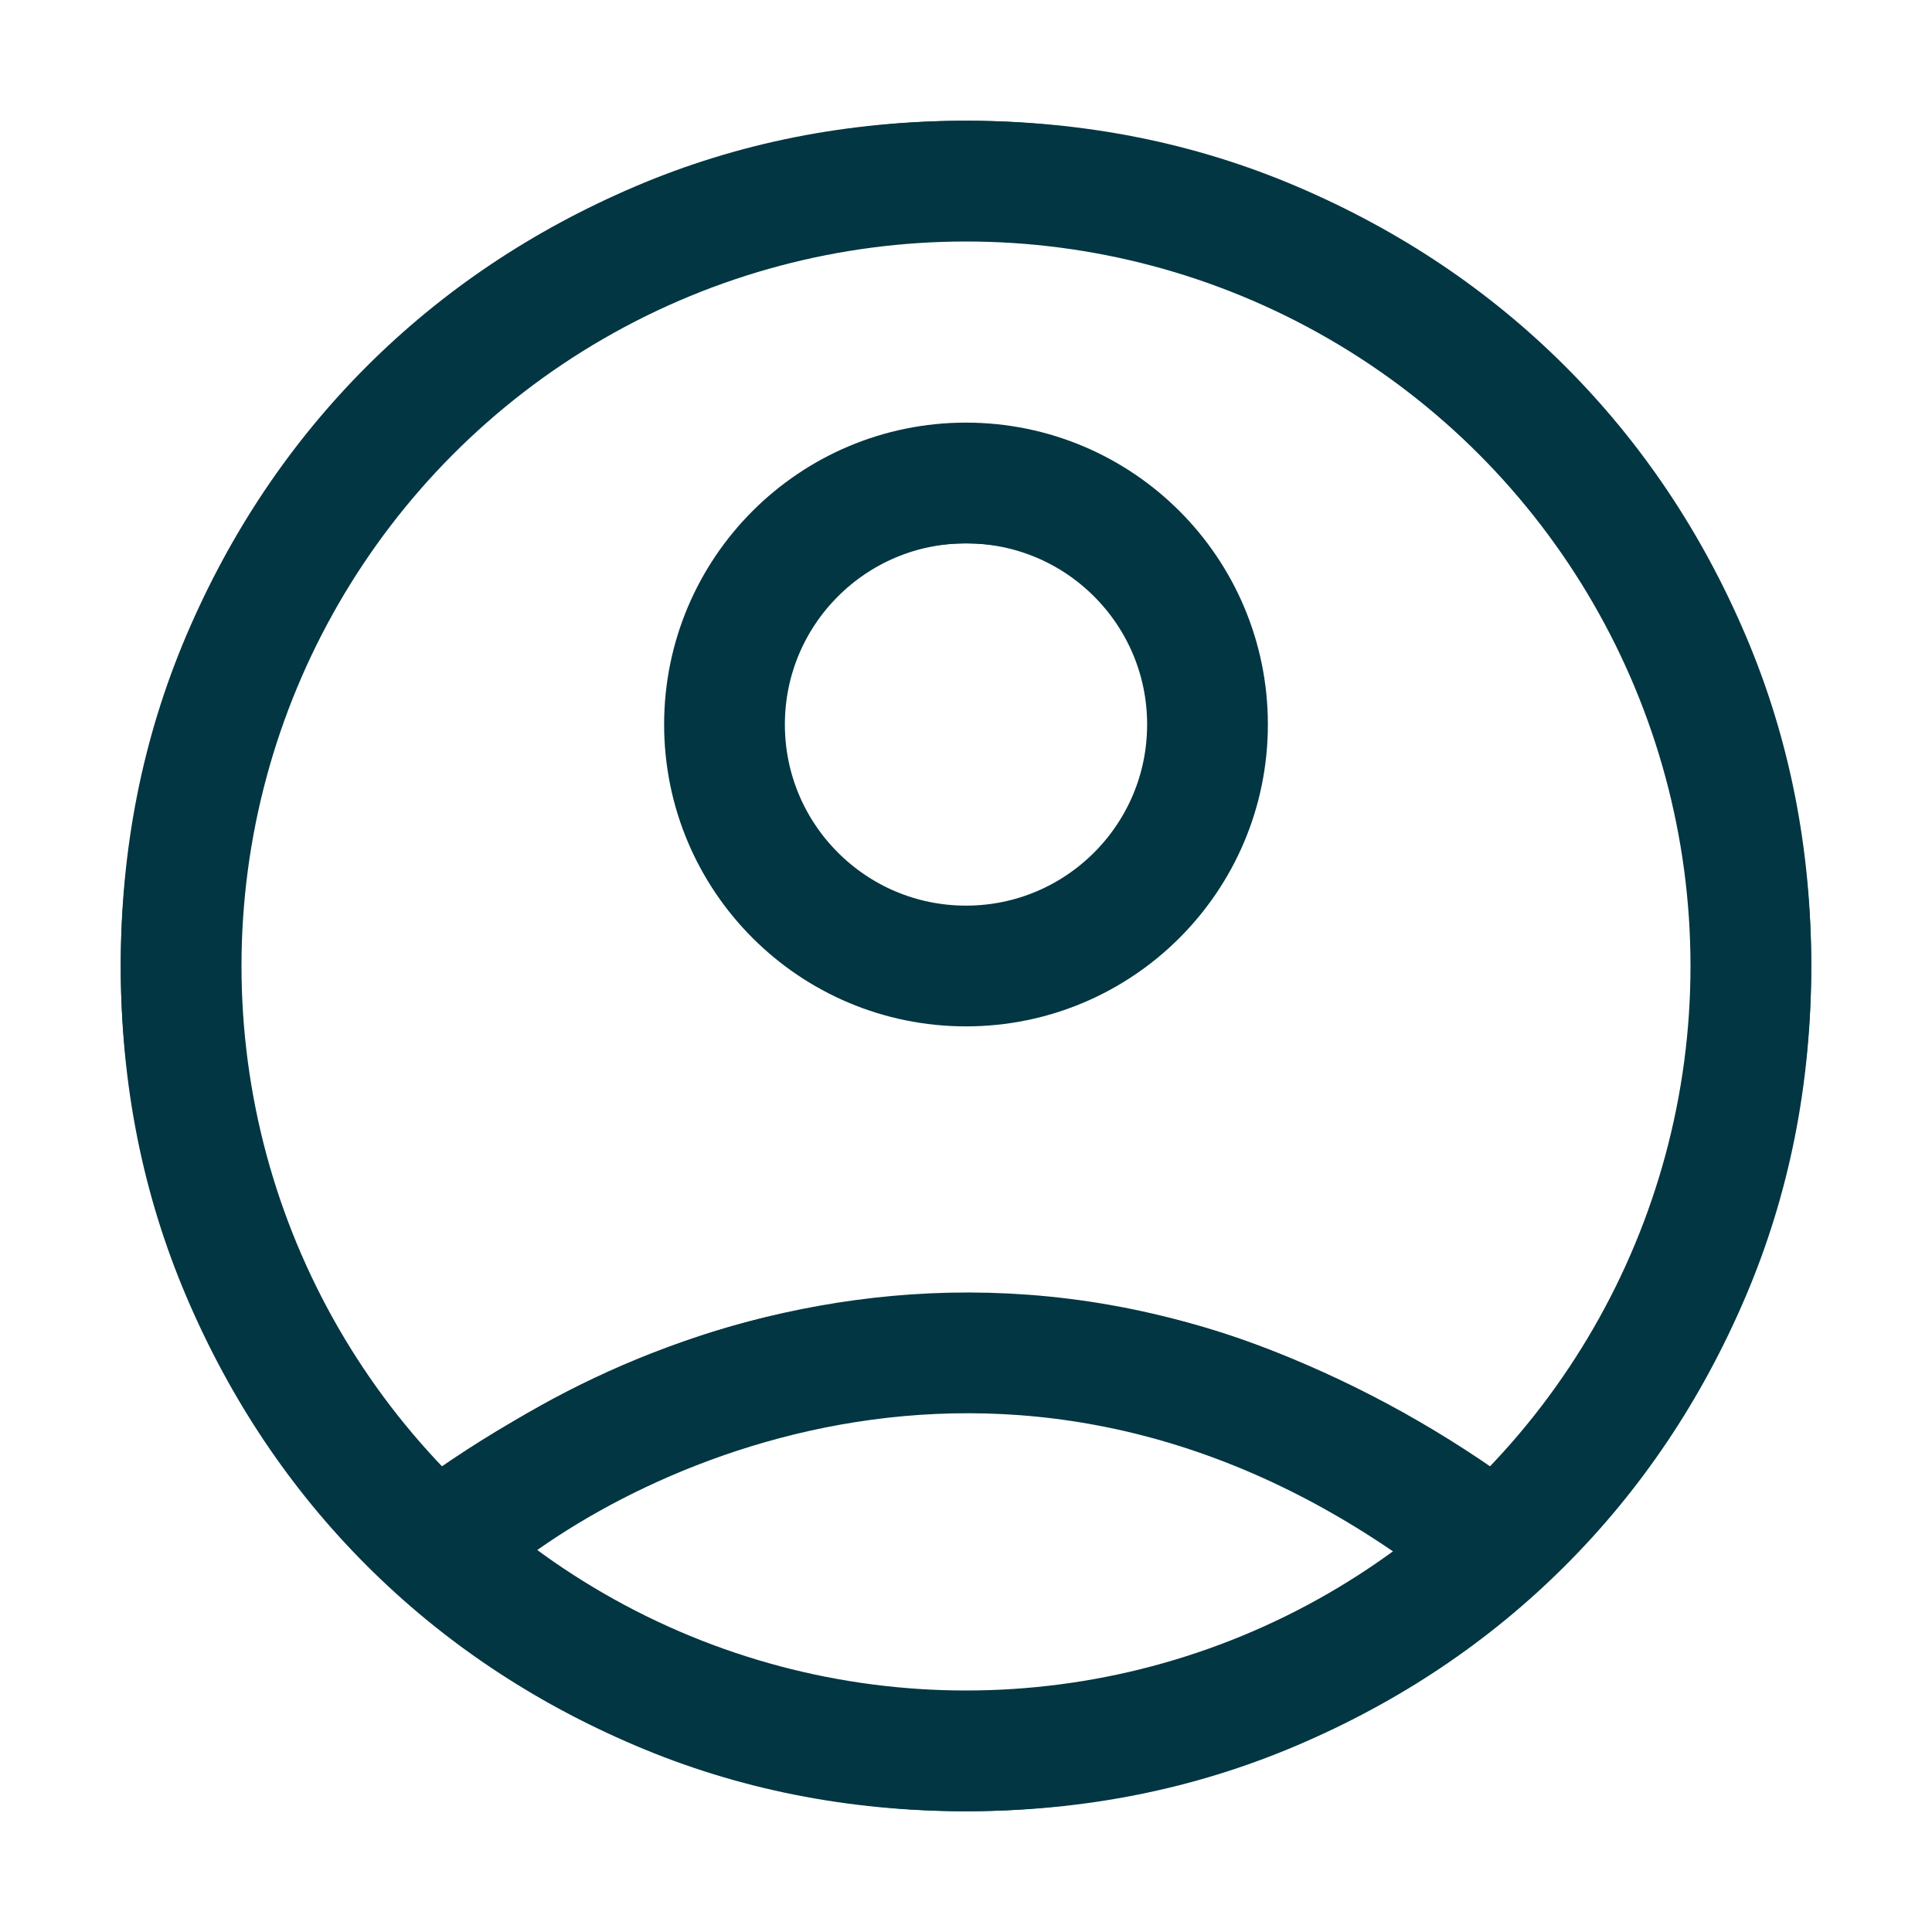
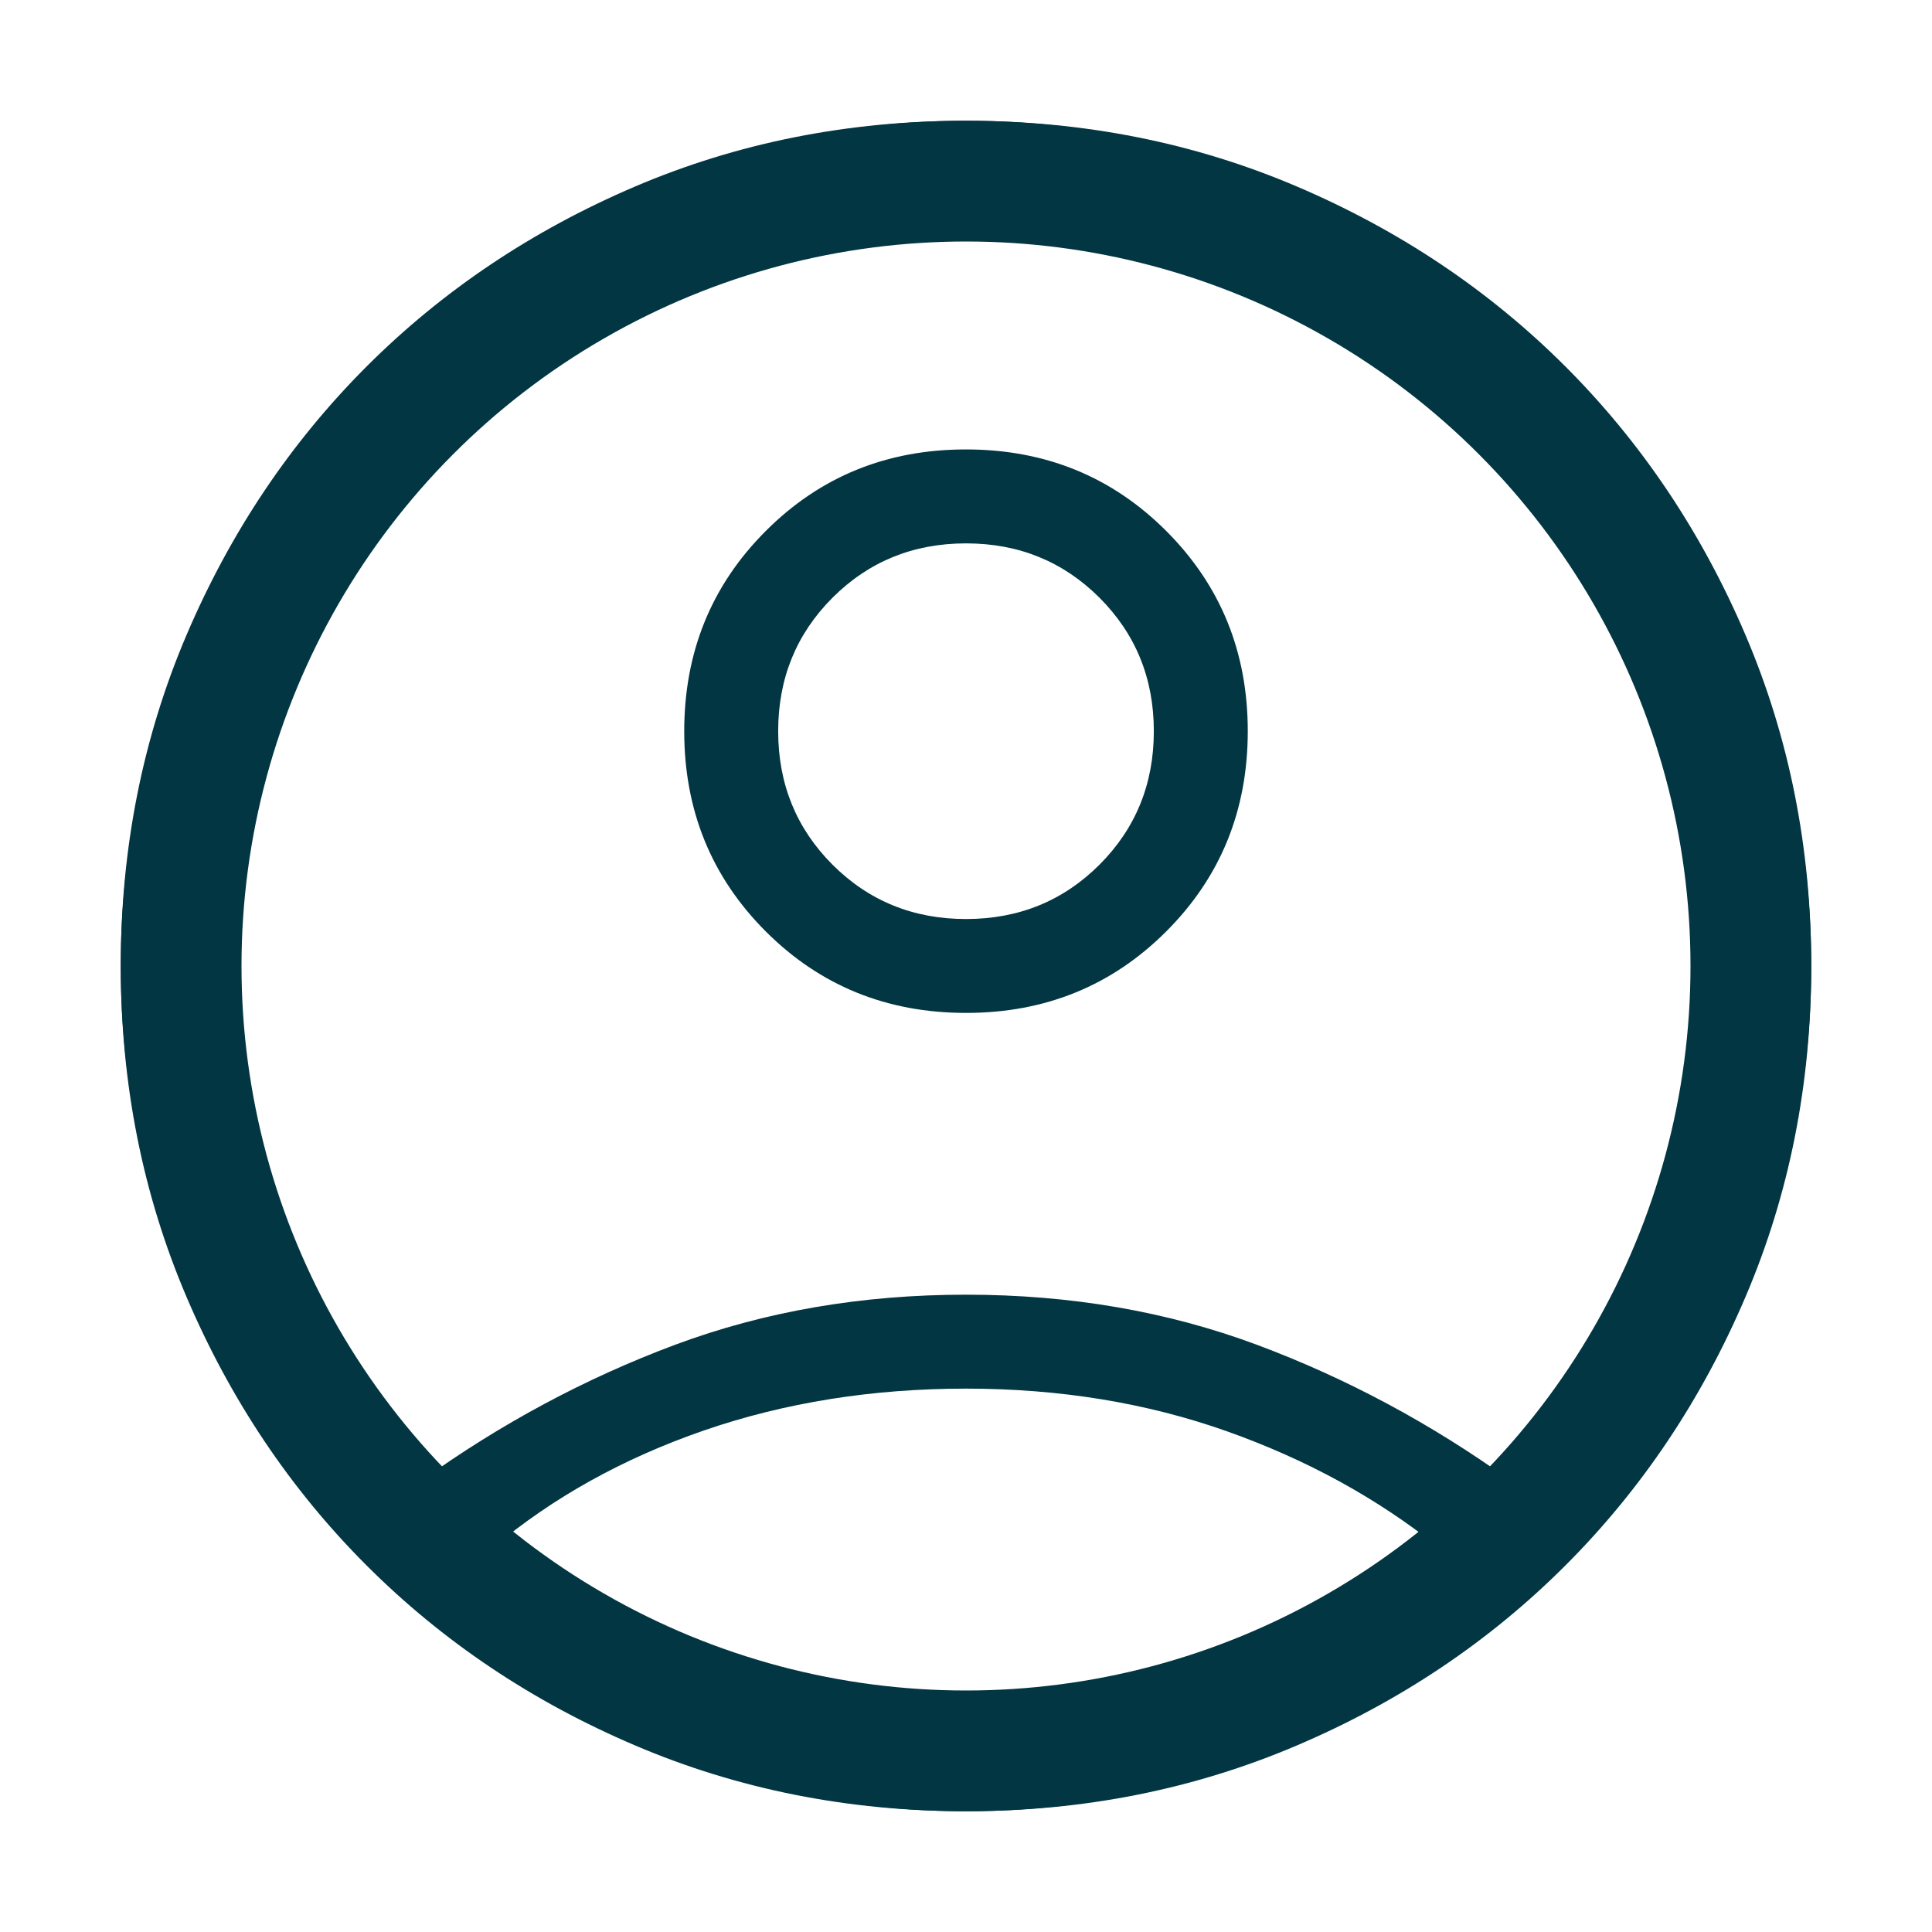
<svg xmlns="http://www.w3.org/2000/svg" width="32" height="32" viewBox="0 0 32 32" fill="none">
  <path d="M6.972 24.531C8.294 23.58 9.697 22.828 11.181 22.274C12.665 21.721 14.271 21.444 16 21.444C17.729 21.444 19.335 21.721 20.819 22.274C22.303 22.828 23.706 23.58 25.028 24.531C26.055 23.468 26.881 22.213 27.507 20.765C28.132 19.317 28.444 17.729 28.444 16C28.444 12.552 27.232 9.616 24.808 7.191C22.384 4.767 19.448 3.555 16 3.555C12.552 3.555 9.616 4.767 7.192 7.191C4.768 9.616 3.556 12.552 3.556 16C3.556 17.729 3.868 19.317 4.493 20.765C5.119 22.213 5.945 23.468 6.972 24.531ZM16.001 16.777C14.69 16.777 13.584 16.328 12.684 15.428C11.784 14.528 11.333 13.423 11.333 12.112C11.333 10.801 11.783 9.695 12.683 8.795C13.583 7.894 14.688 7.444 15.999 7.444C17.31 7.444 18.416 7.894 19.316 8.794C20.216 9.694 20.667 10.799 20.667 12.11C20.667 13.421 20.217 14.527 19.317 15.427C18.417 16.327 17.312 16.777 16.001 16.777ZM16 30C14.048 30 12.22 29.636 10.517 28.909C8.814 28.183 7.332 27.189 6.071 25.928C4.811 24.668 3.817 23.186 3.09 21.483C2.363 19.78 2 17.952 2 16C2 14.047 2.363 12.22 3.09 10.516C3.817 8.813 4.811 7.332 6.071 6.071C7.332 4.811 8.814 3.817 10.517 3.09C12.22 2.363 14.048 2 16 2C17.952 2 19.78 2.363 21.483 3.09C23.186 3.817 24.668 4.811 25.929 6.071C27.189 7.332 28.183 8.813 28.91 10.516C29.637 12.22 30 14.047 30 16C30 17.952 29.637 19.78 28.91 21.483C28.183 23.186 27.189 24.668 25.929 25.928C24.668 27.189 23.186 28.183 21.483 28.909C19.78 29.636 17.952 30 16 30ZM16 28.444C17.434 28.444 18.845 28.193 20.233 27.692C21.621 27.19 22.82 26.504 23.832 25.632C22.82 24.821 21.651 24.179 20.323 23.707C18.994 23.236 17.554 23 16 23C14.446 23 13.001 23.231 11.662 23.692C10.324 24.154 9.16 24.801 8.168 25.632C9.179 26.504 10.379 27.19 11.767 27.692C13.155 28.193 14.566 28.444 16 28.444ZM16 15.222C16.873 15.222 17.61 14.922 18.211 14.322C18.811 13.721 19.111 12.984 19.111 12.111C19.111 11.237 18.811 10.501 18.211 9.9C17.61 9.3 16.873 9 16 9C15.127 9 14.39 9.3 13.789 9.9C13.189 10.501 12.889 11.237 12.889 12.111C12.889 12.984 13.189 13.721 13.789 14.322C14.39 14.922 15.127 15.222 16 15.222Z" fill="#023642" />
  <circle cx="16" cy="16" r="13" stroke="#023642" stroke-width="2" />
-   <path d="M7.5 25.5C10.167 23.166 17.3 19.9 24.5 25.5" stroke="#023642" stroke-width="2" stroke-linecap="round" />
-   <circle cx="16" cy="12" r="4" stroke="#023642" stroke-width="2" />
</svg>